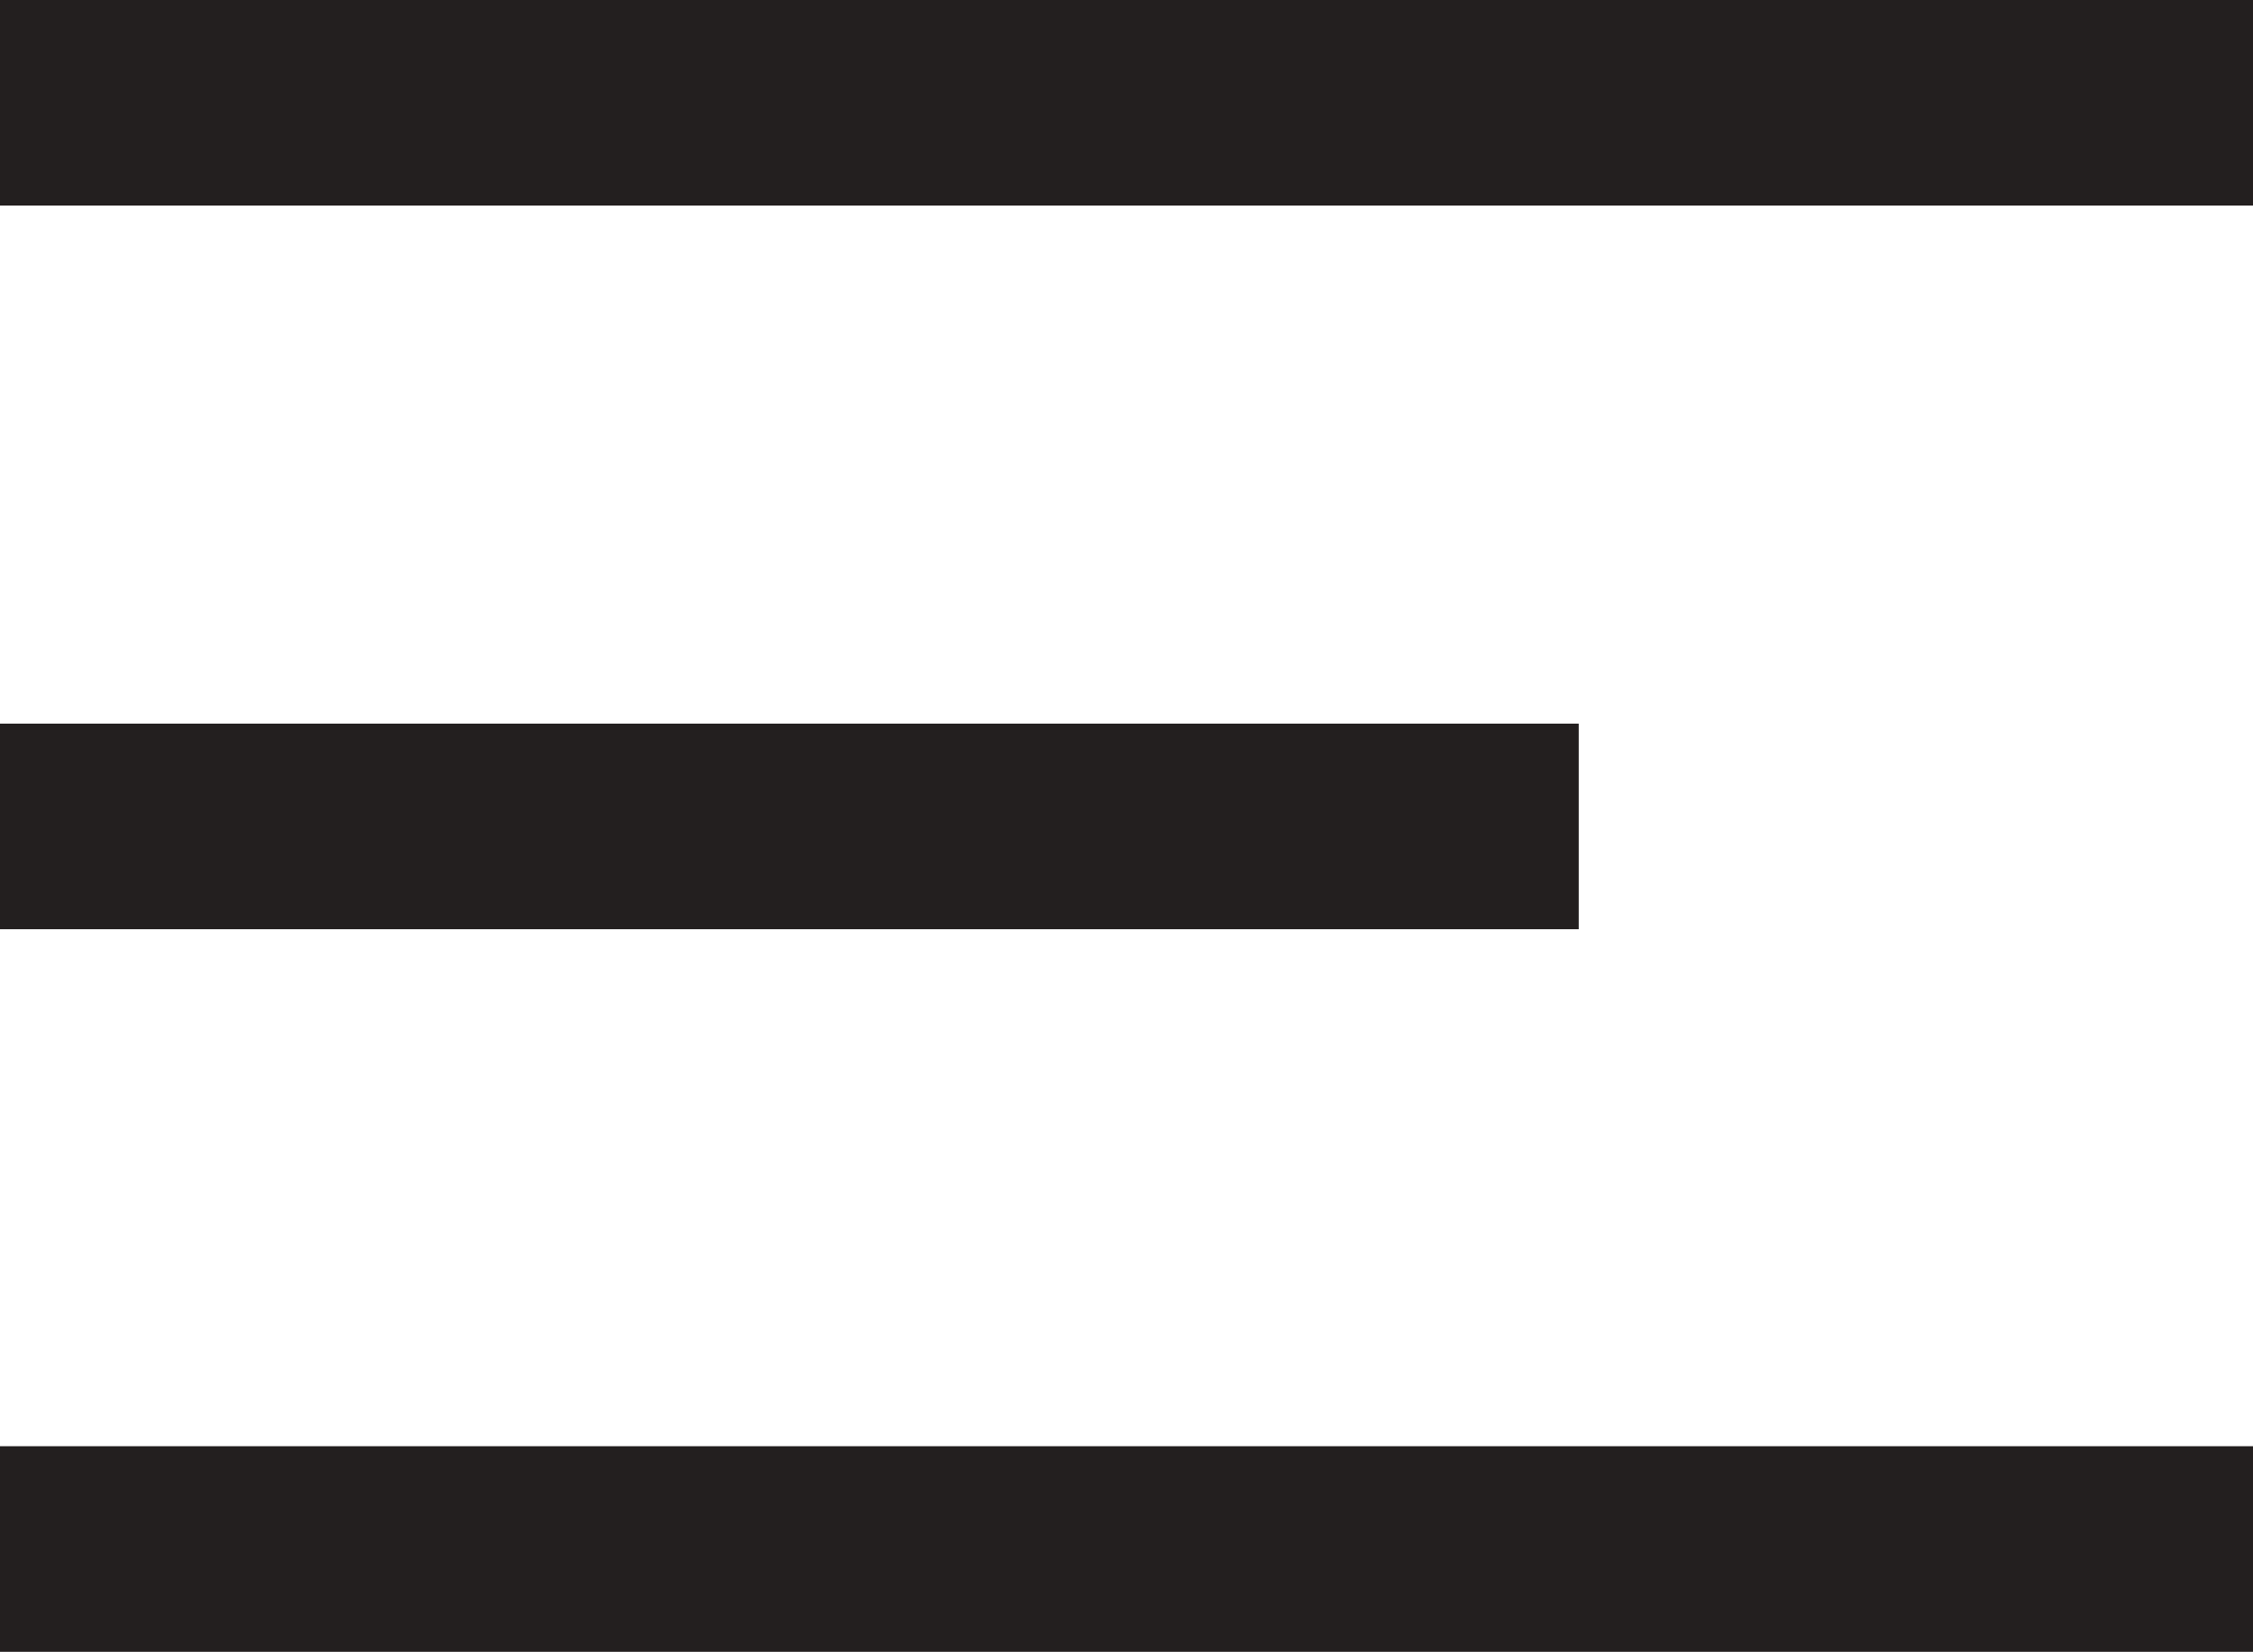
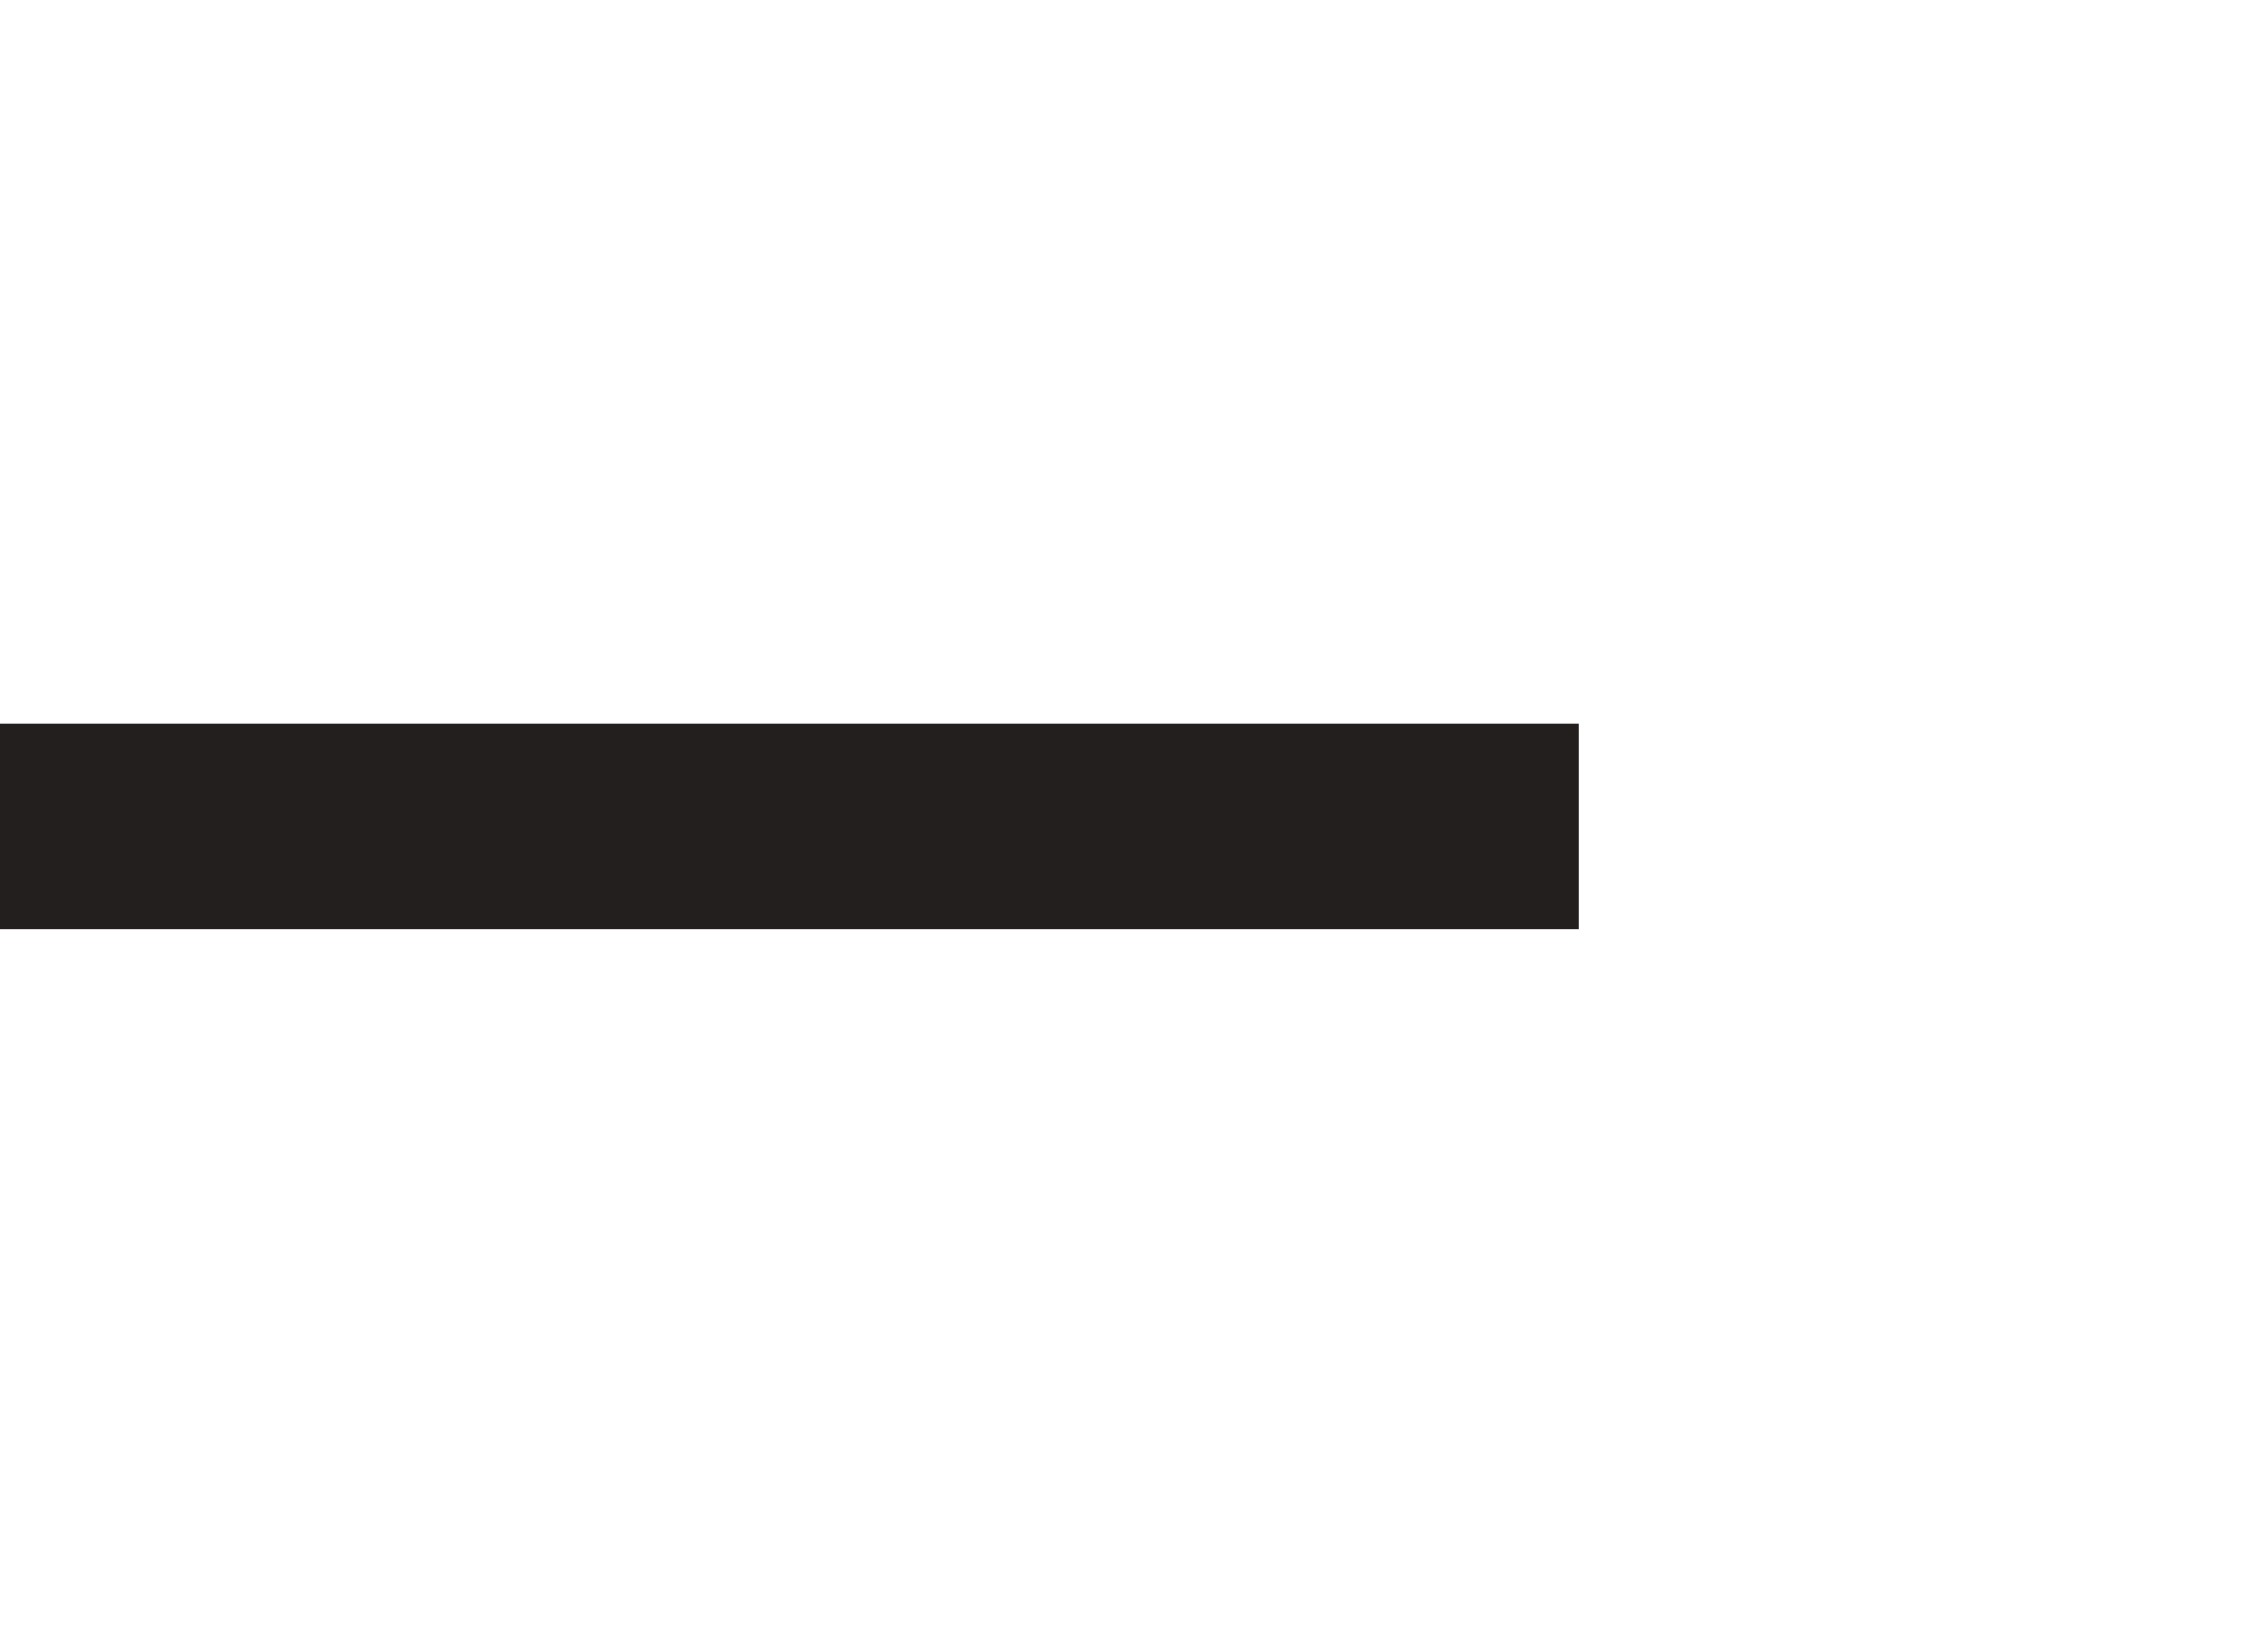
<svg xmlns="http://www.w3.org/2000/svg" version="1.1" id="Layer_1" x="0px" y="0px" viewBox="0 0 21.92 16.07" style="enable-background:new 0 0 21.92 16.07;" xml:space="preserve">
  <style type="text/css">
	.st0{fill:none;stroke:#231F1F;stroke-width:2;stroke-miterlimit:10;}
</style>
-   <line class="st0" x1="0" y1="1" x2="21.92" y2="1" />
  <line class="st0" x1="0" y1="8.04" x2="15.36" y2="8.04" />
-   <line class="st0" x1="0" y1="15.07" x2="21.92" y2="15.07" />
</svg>